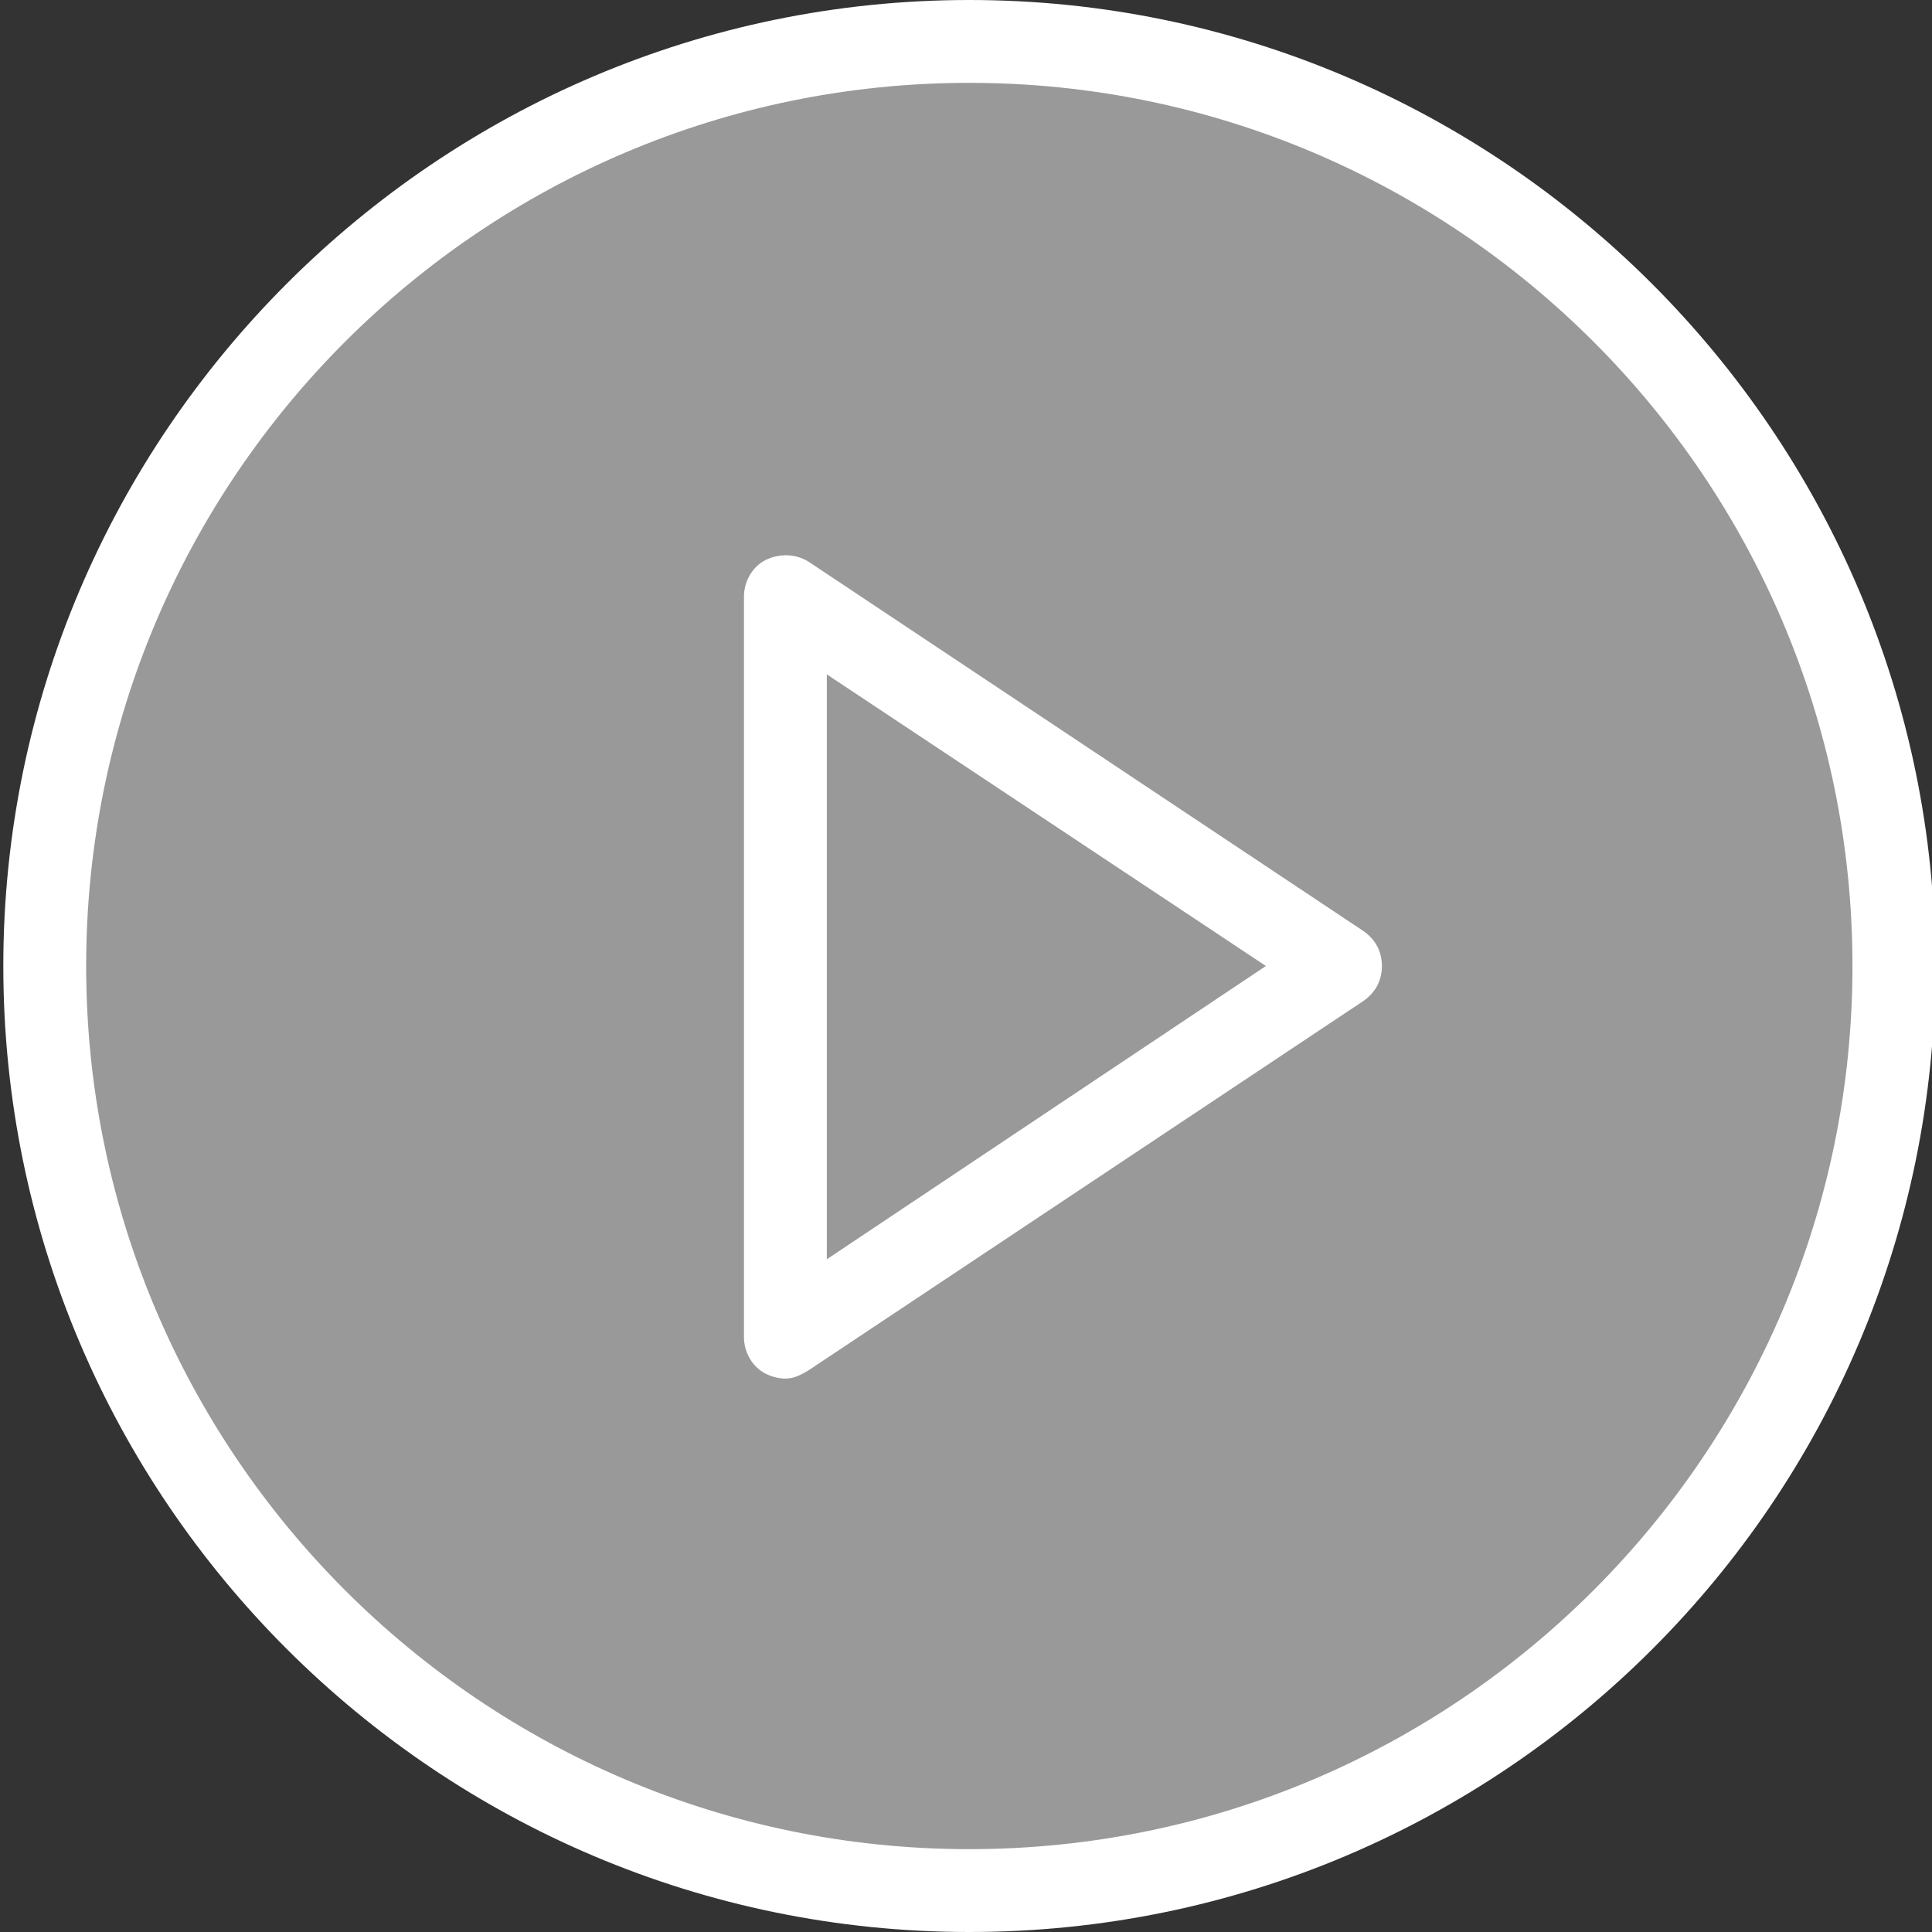
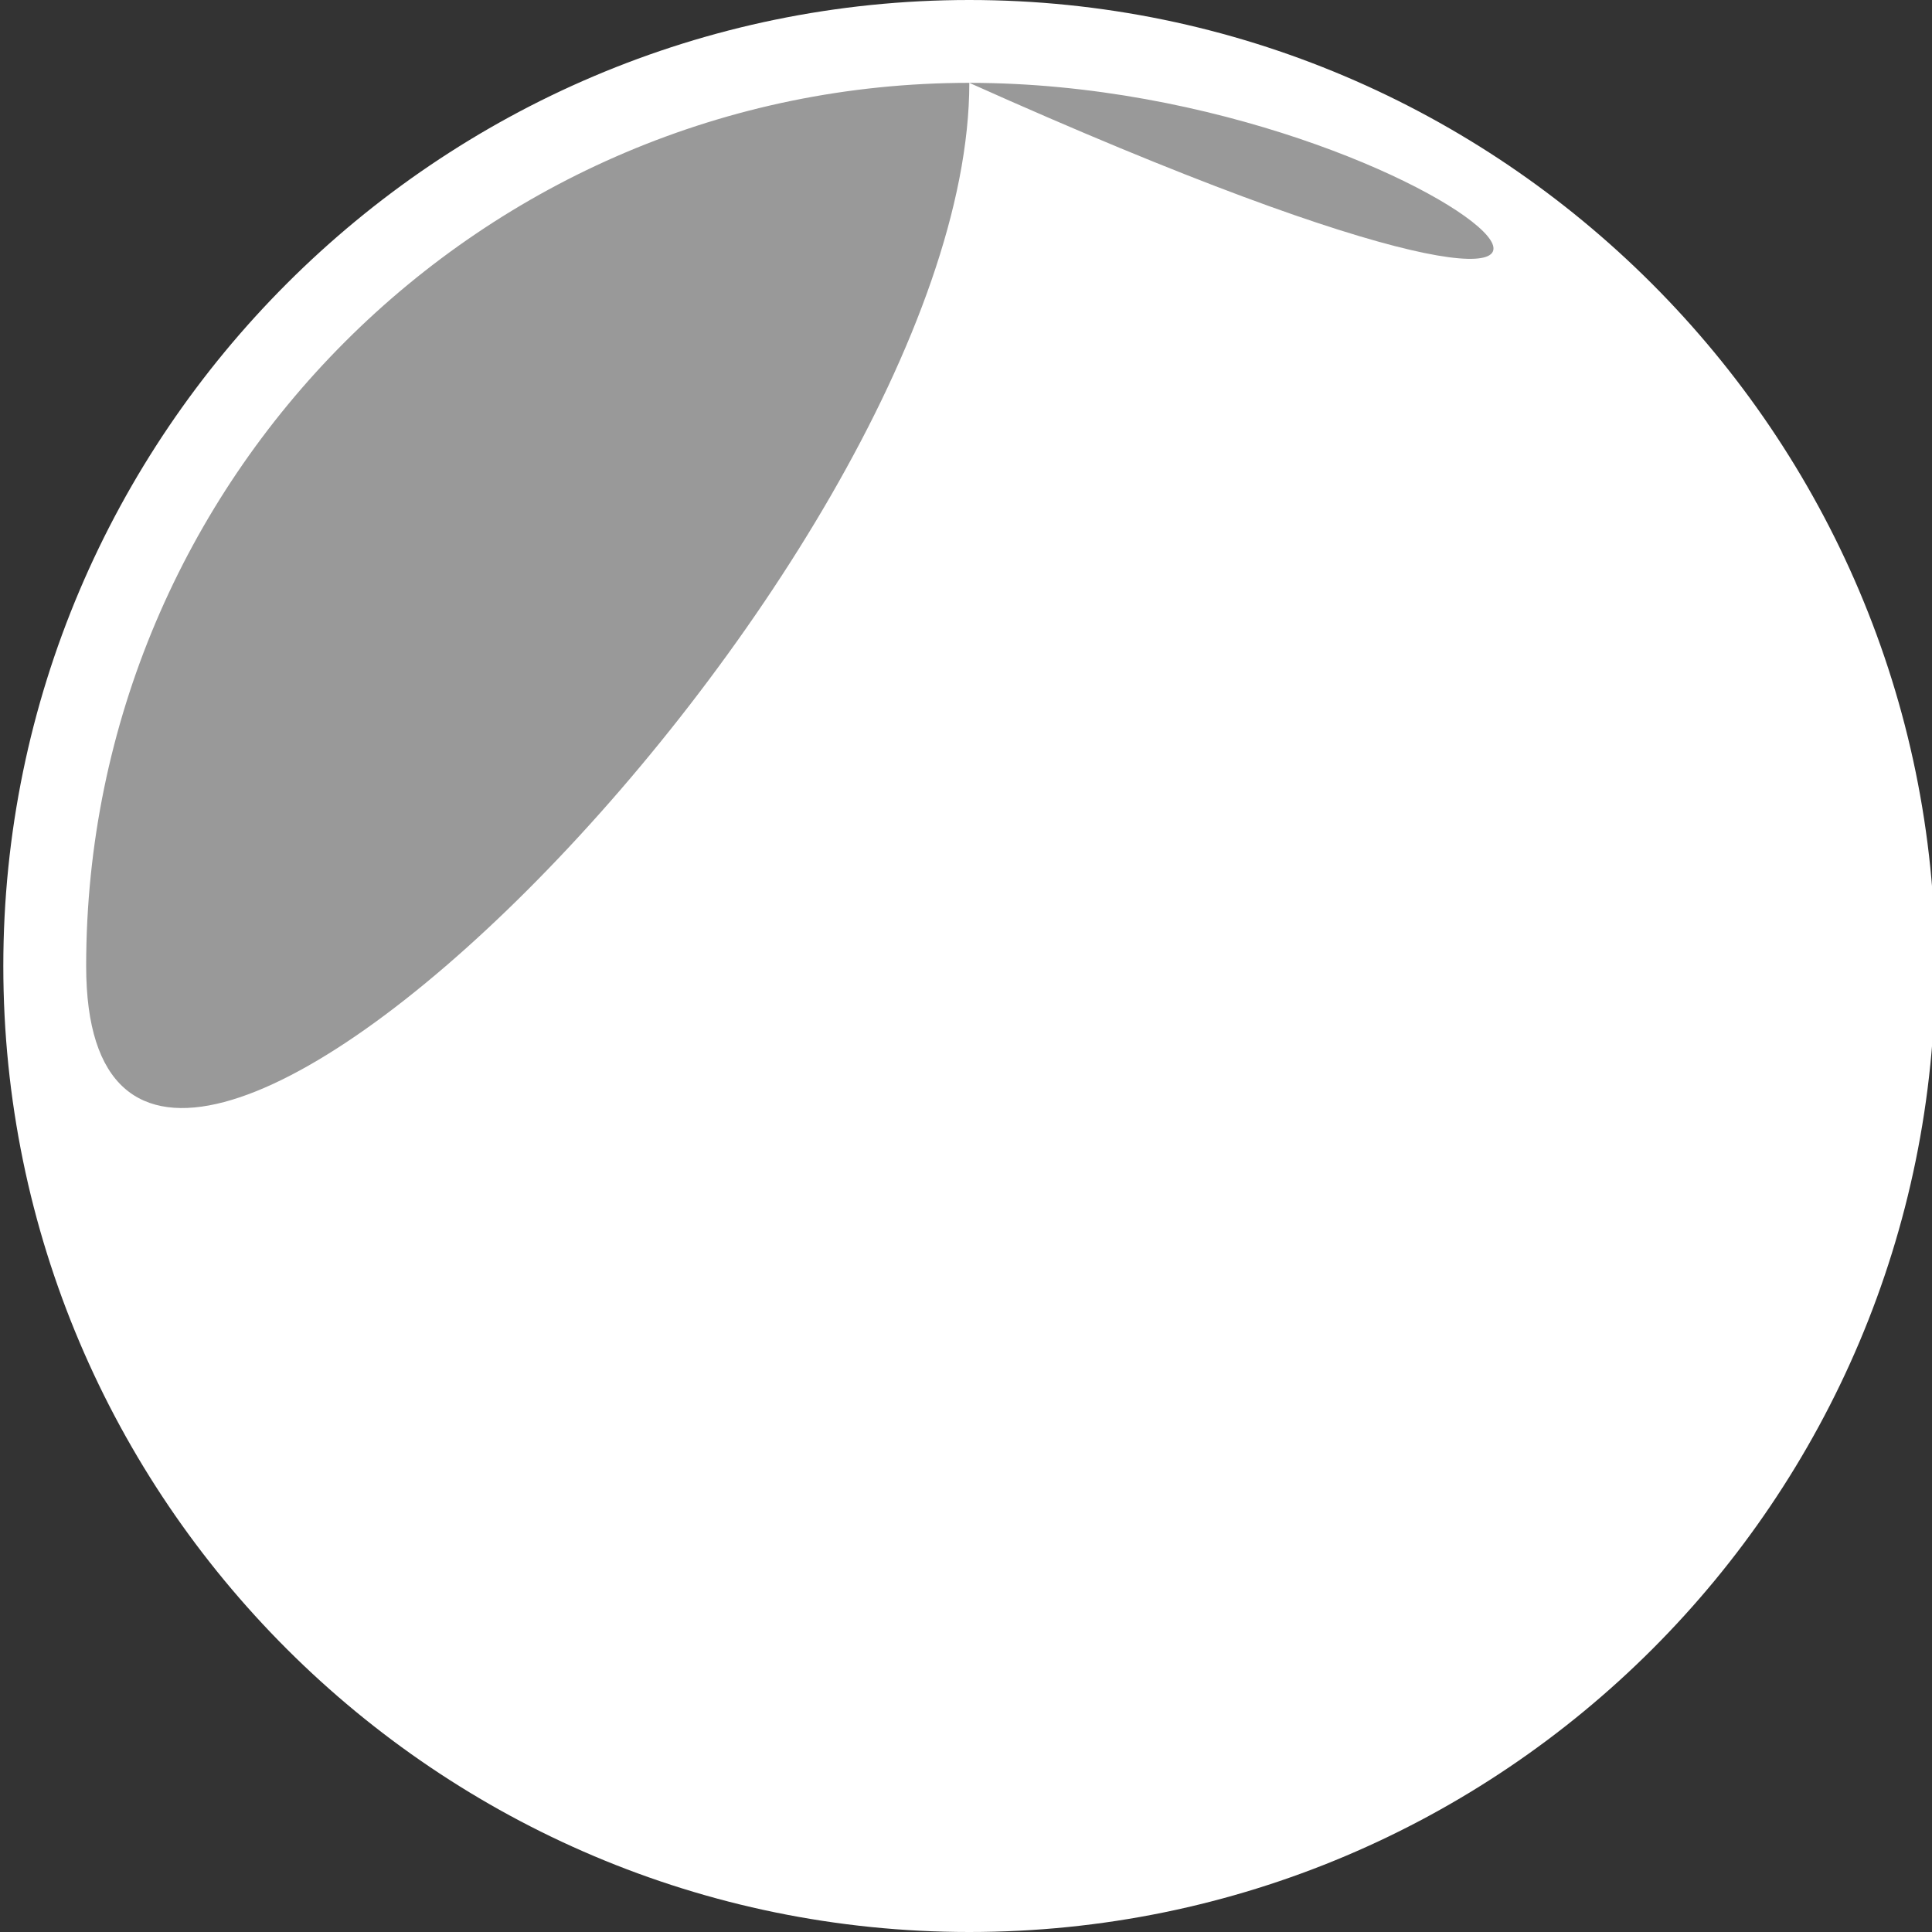
<svg xmlns="http://www.w3.org/2000/svg" version="1.1" id="Layer_1" x="0px" y="0px" viewBox="0 0 116.6 116.6" style="enable-background:new 0 0 116.6 116.6;" xml:space="preserve">
  <rect x="0" y="0" width="116.6" height="116.6" fill="#333333" stroke="none" />
  <style type="text/css">
	.st0{fill:#FFFFFF;}
	.st1{opacity:0.5;enable-background:new    ;}
</style>
  <g id="Icon_feather-play-circle" transform="translate(-0.5 -0.5)">
    <g id="Path_23">
-       <path class="st0" d="M59,117.1C26.9,117.1,0.7,91,0.7,58.8C0.7,26.7,26.9,0.5,59,0.5s58.3,26.2,58.3,58.3    C117.3,91,91.2,117.1,59,117.1z M59,5.5C29.6,5.5,5.7,29.4,5.7,58.8c0,29.4,23.9,53.3,53.3,53.3s53.3-23.9,53.3-53.3    C112.3,29.4,88.4,5.5,59,5.5z" />
+       <path class="st0" d="M59,117.1C26.9,117.1,0.7,91,0.7,58.8C0.7,26.7,26.9,0.5,59,0.5s58.3,26.2,58.3,58.3    C117.3,91,91.2,117.1,59,117.1z M59,5.5C29.6,5.5,5.7,29.4,5.7,58.8s53.3-23.9,53.3-53.3    C112.3,29.4,88.4,5.5,59,5.5z" />
    </g>
    <g id="Path_24">
-       <path class="st0" d="M47.9,83.7c-0.4,0-0.8-0.1-1.2-0.3c-0.8-0.4-1.3-1.3-1.3-2.2V36.5c0-0.9,0.5-1.8,1.3-2.2    c0.8-0.4,1.8-0.4,2.6,0.1l33.5,22.3c0.7,0.5,1.1,1.2,1.1,2.1s-0.4,1.6-1.1,2.1L49.3,83.2C48.8,83.5,48.4,83.7,47.9,83.7z     M50.4,41.2v35.3l26.5-17.7L50.4,41.2z" />
-     </g>
+       </g>
  </g>
  <g id="Ellipse_1" class="st1">
    <circle class="st0" cx="58.7" cy="58.5" r="56" />
  </g>
</svg>